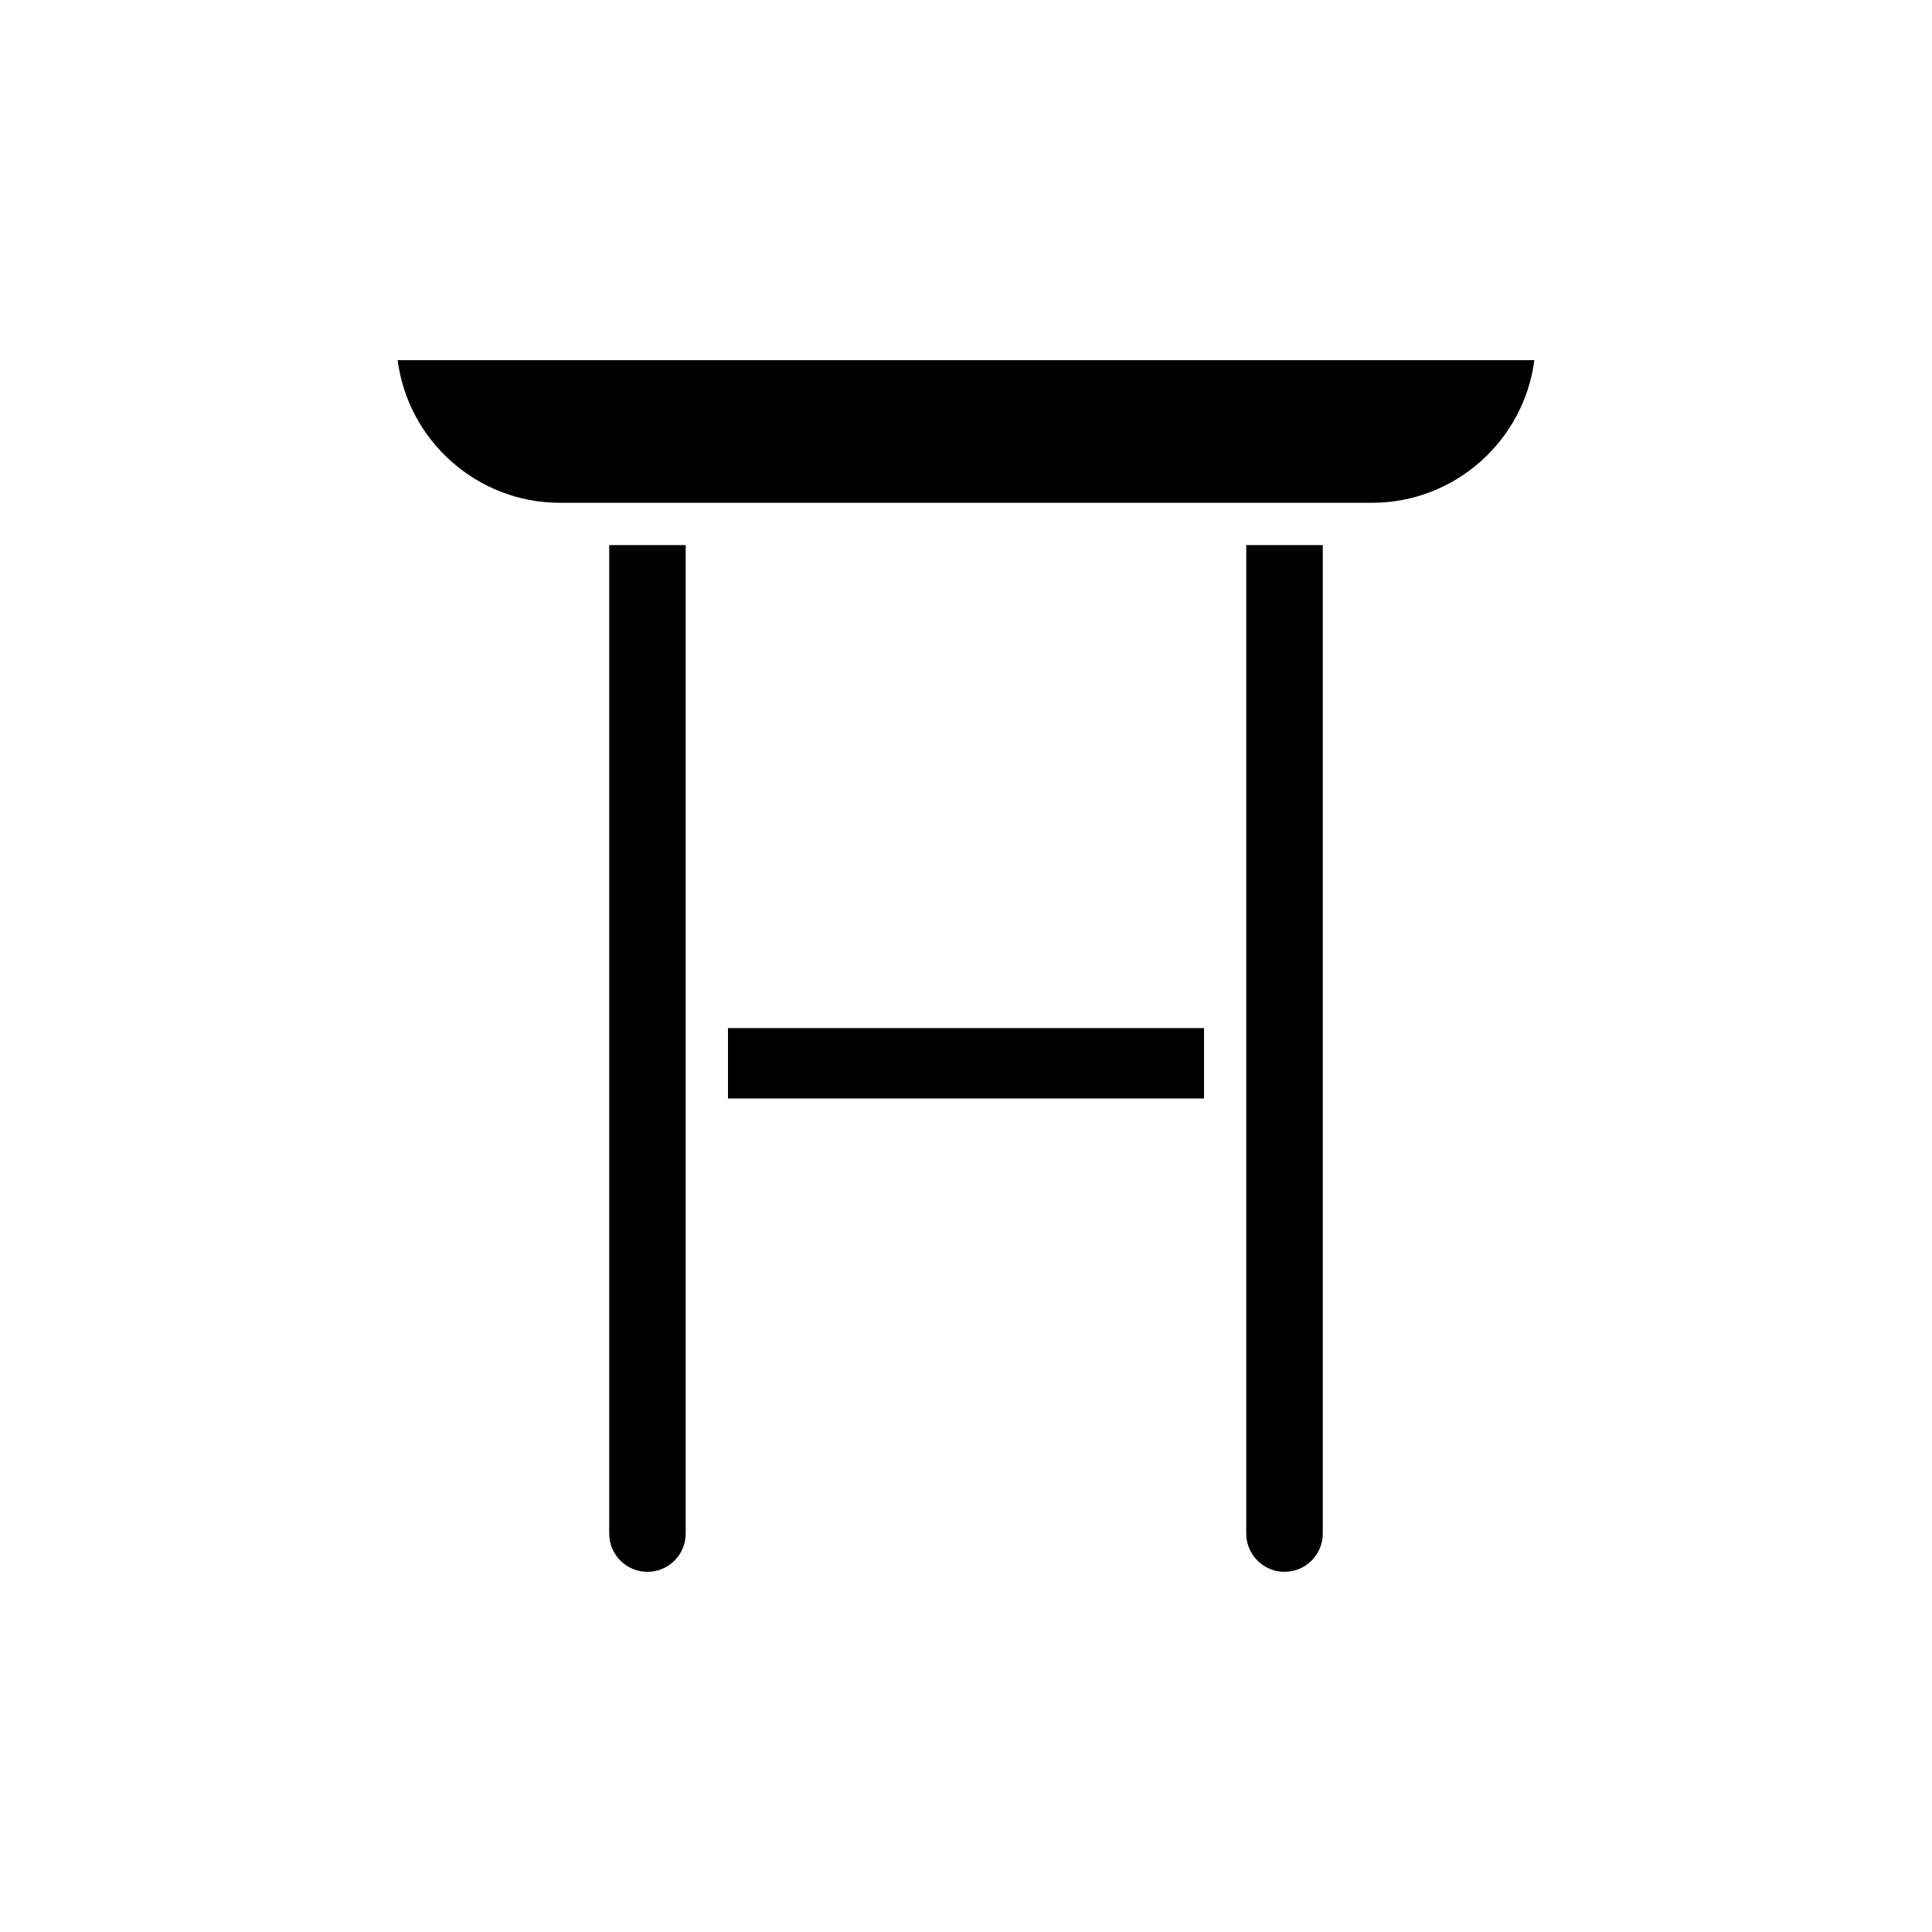
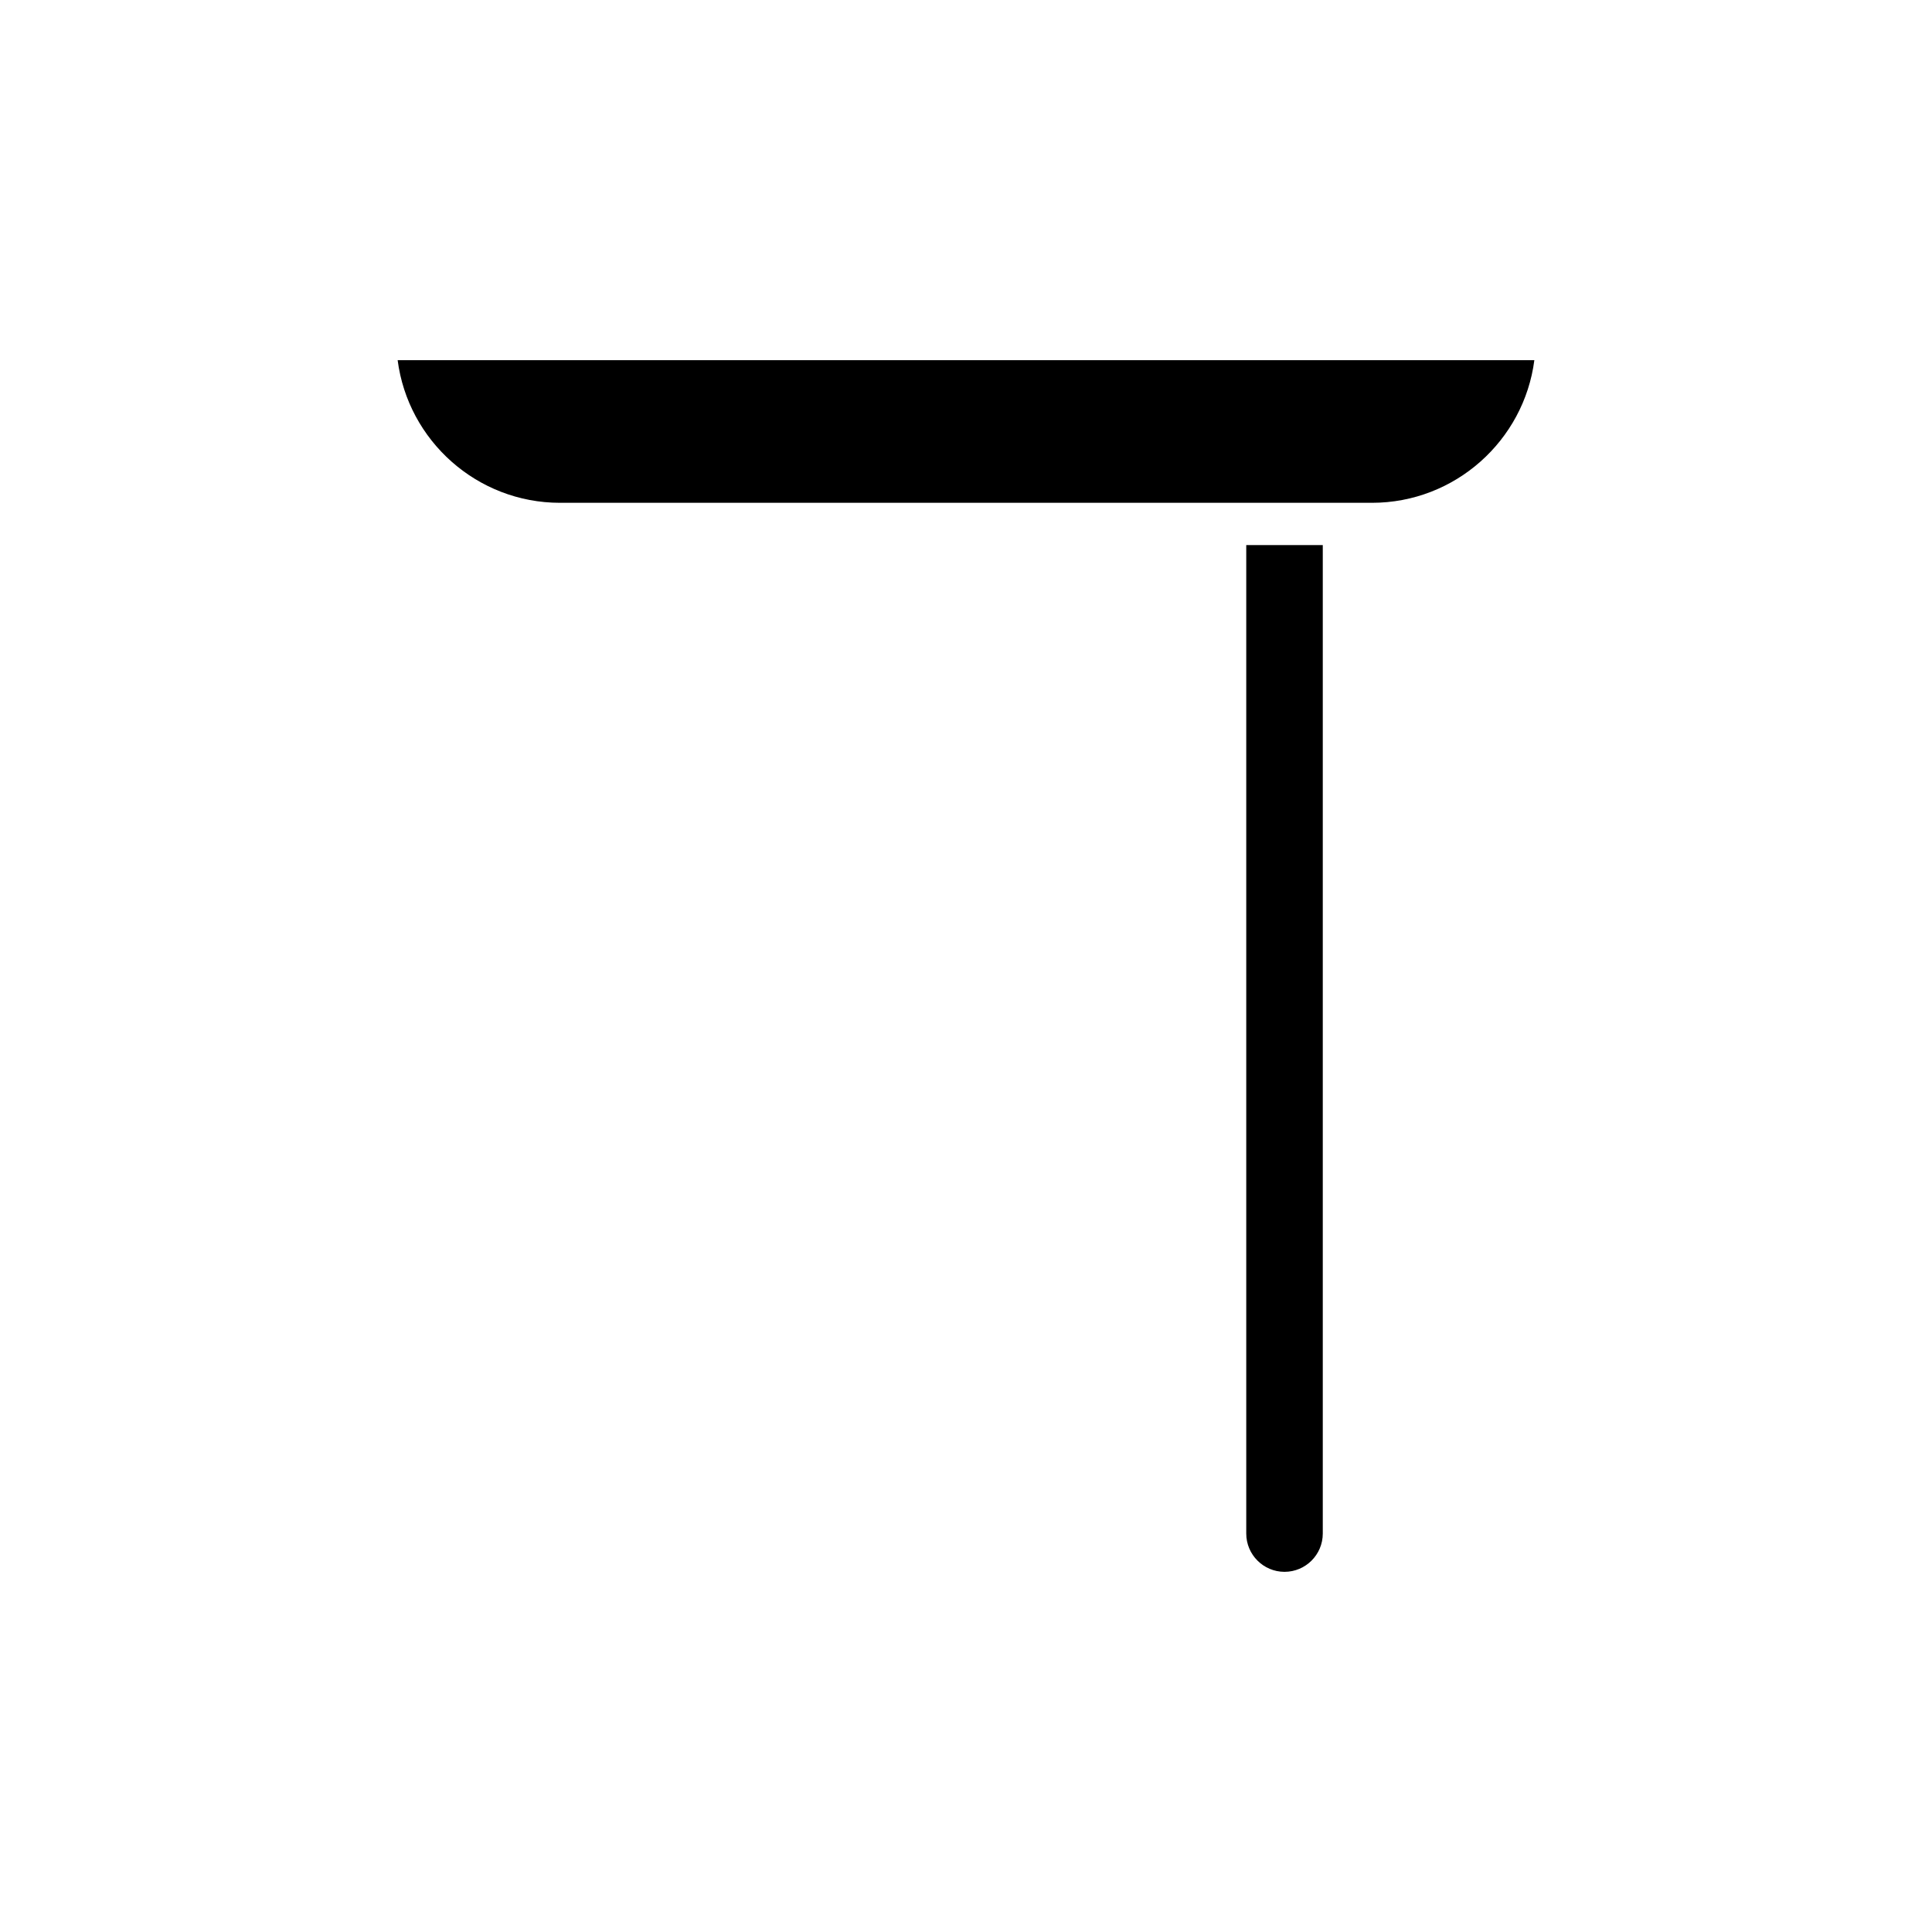
<svg xmlns="http://www.w3.org/2000/svg" fill="#000000" width="800px" height="800px" version="1.1" viewBox="144 144 512 512">
  <g>
-     <path d="m315.58 560.55c5.594 0 10.141-4.547 10.141-10.141v-261.96h-20.281v261.96c0 5.59 4.547 10.141 10.141 10.141z" />
-     <path d="m336.92 416.46h126.16v18.652h-126.16z" />
    <path d="m484.41 560.55c5.594 0 10.141-4.547 10.141-10.141v-261.96h-20.281v261.96c0 5.59 4.551 10.141 10.141 10.141z" />
    <path d="m292.42 277.25h215.16c22.031 0 40.285-16.504 43.039-37.801l-301.24-0.004c2.754 21.301 21.004 37.805 43.039 37.805z" />
  </g>
</svg>